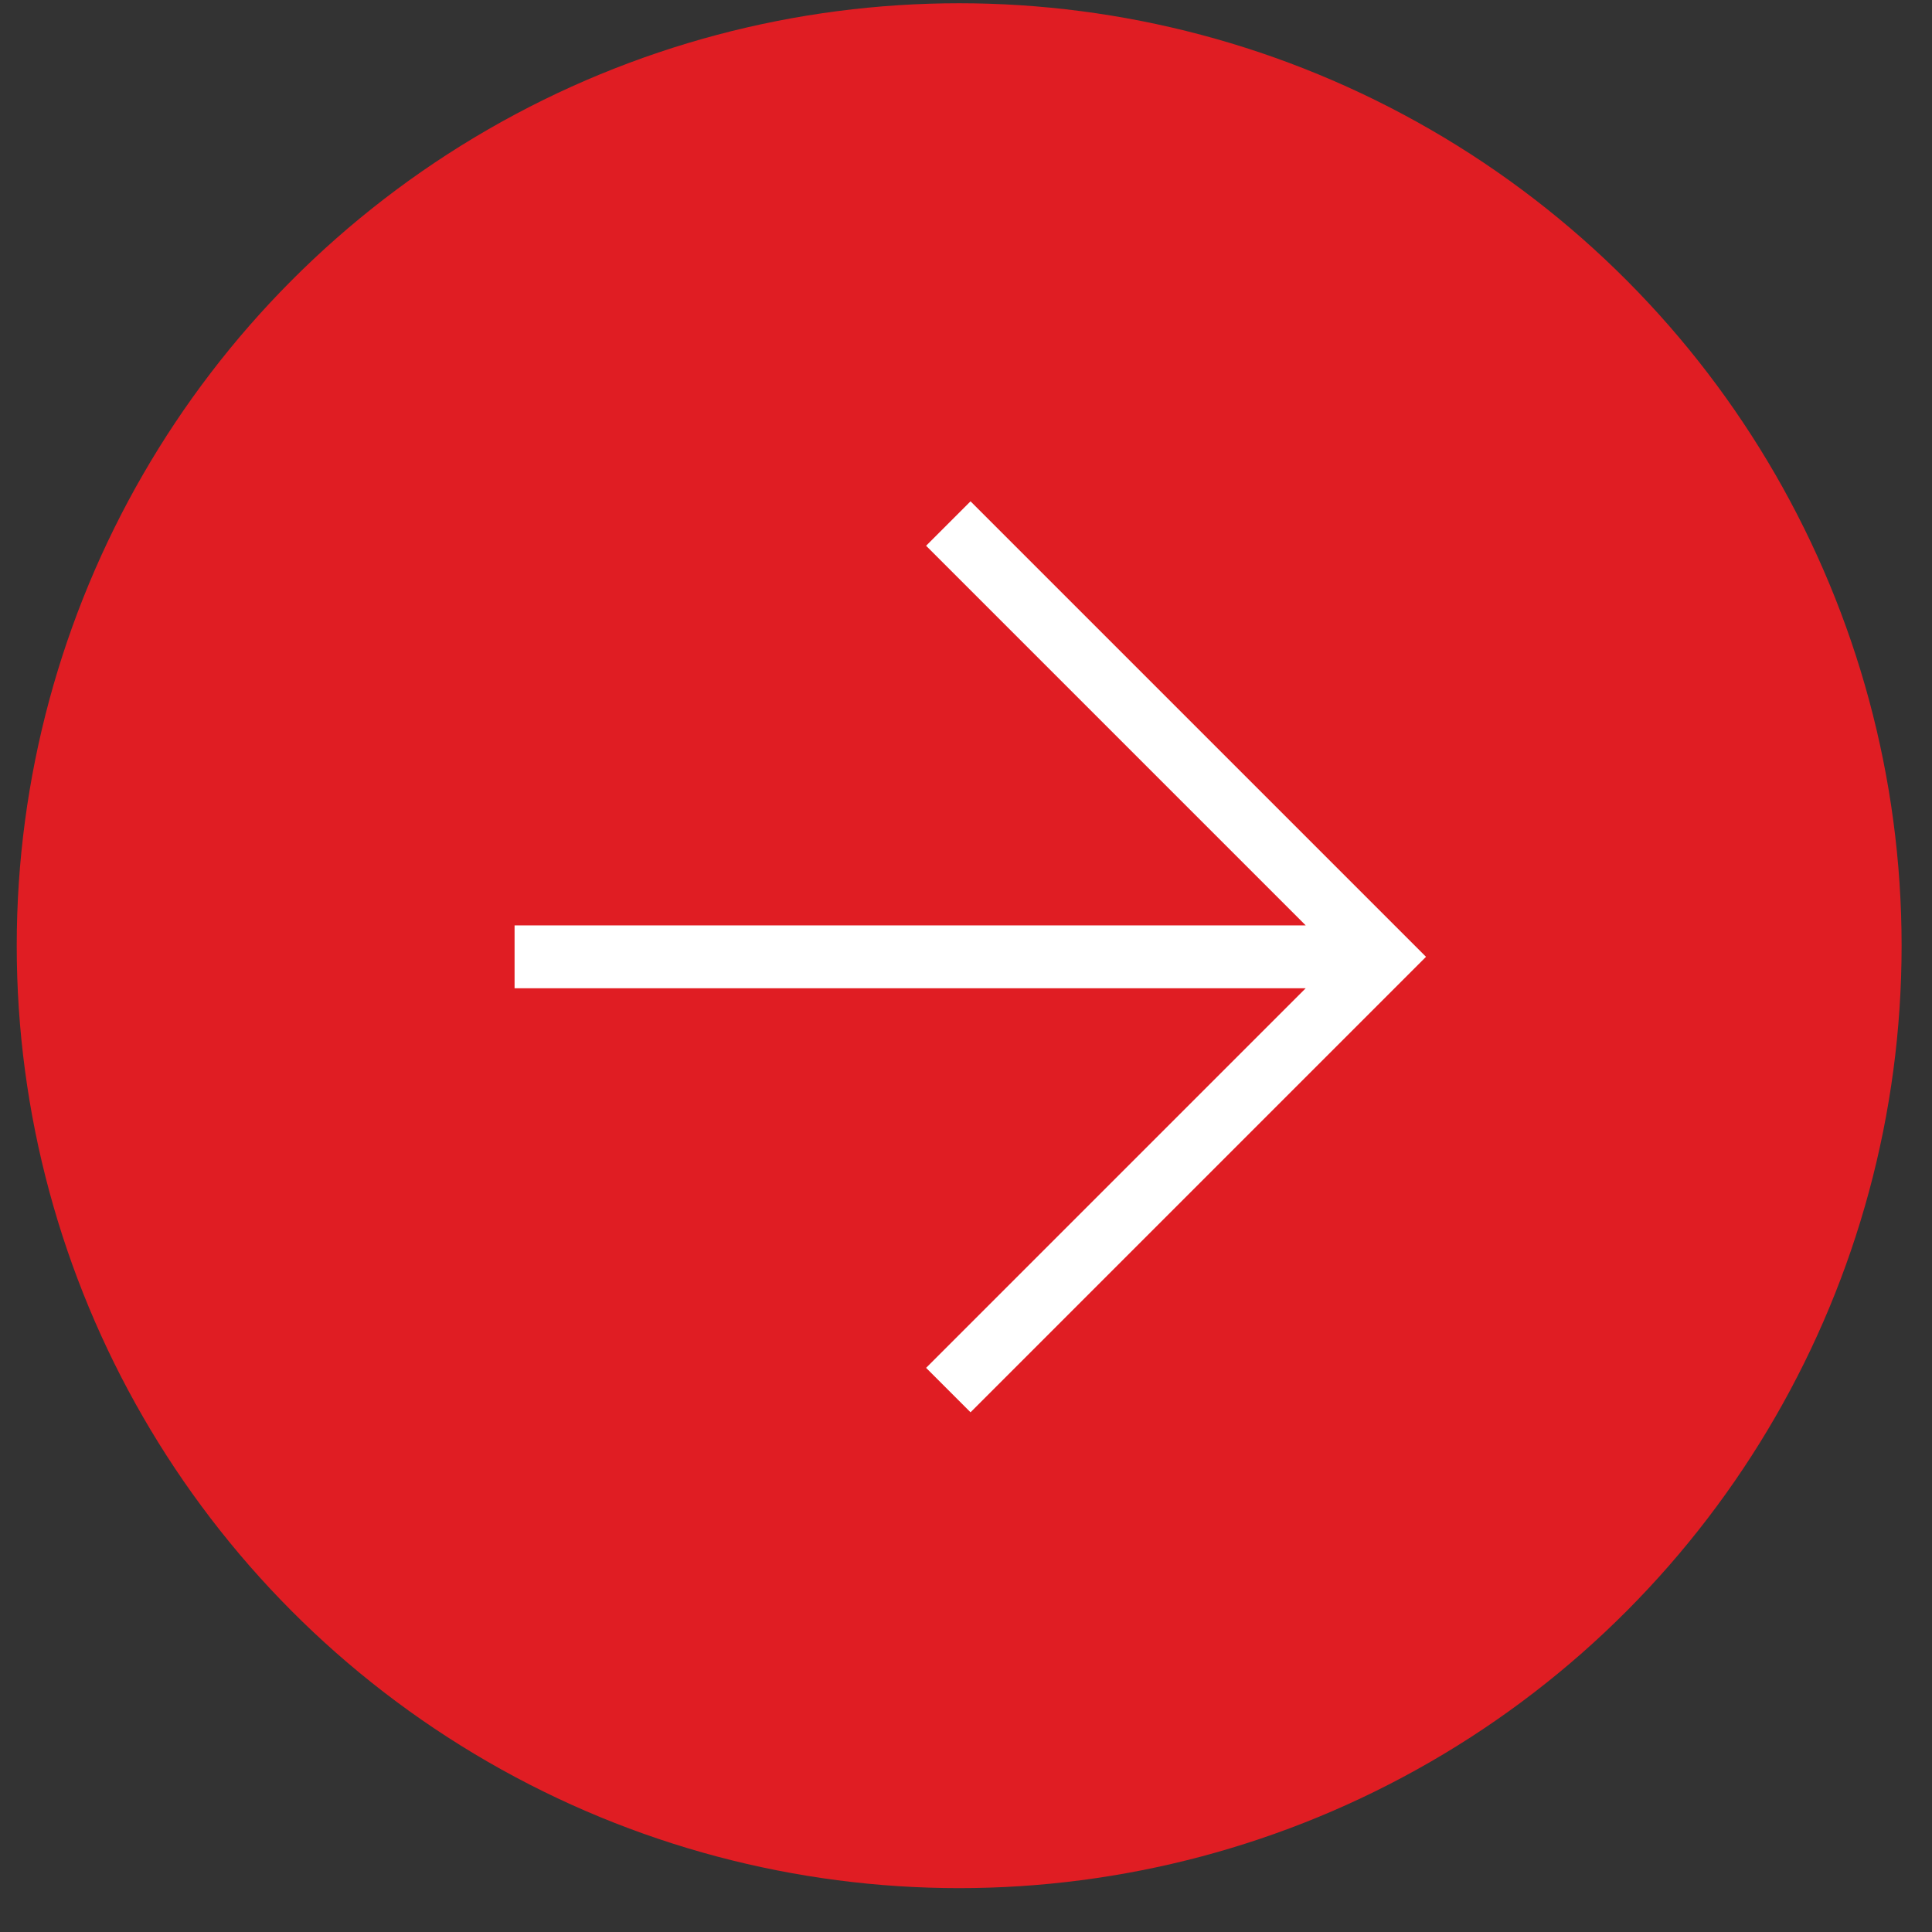
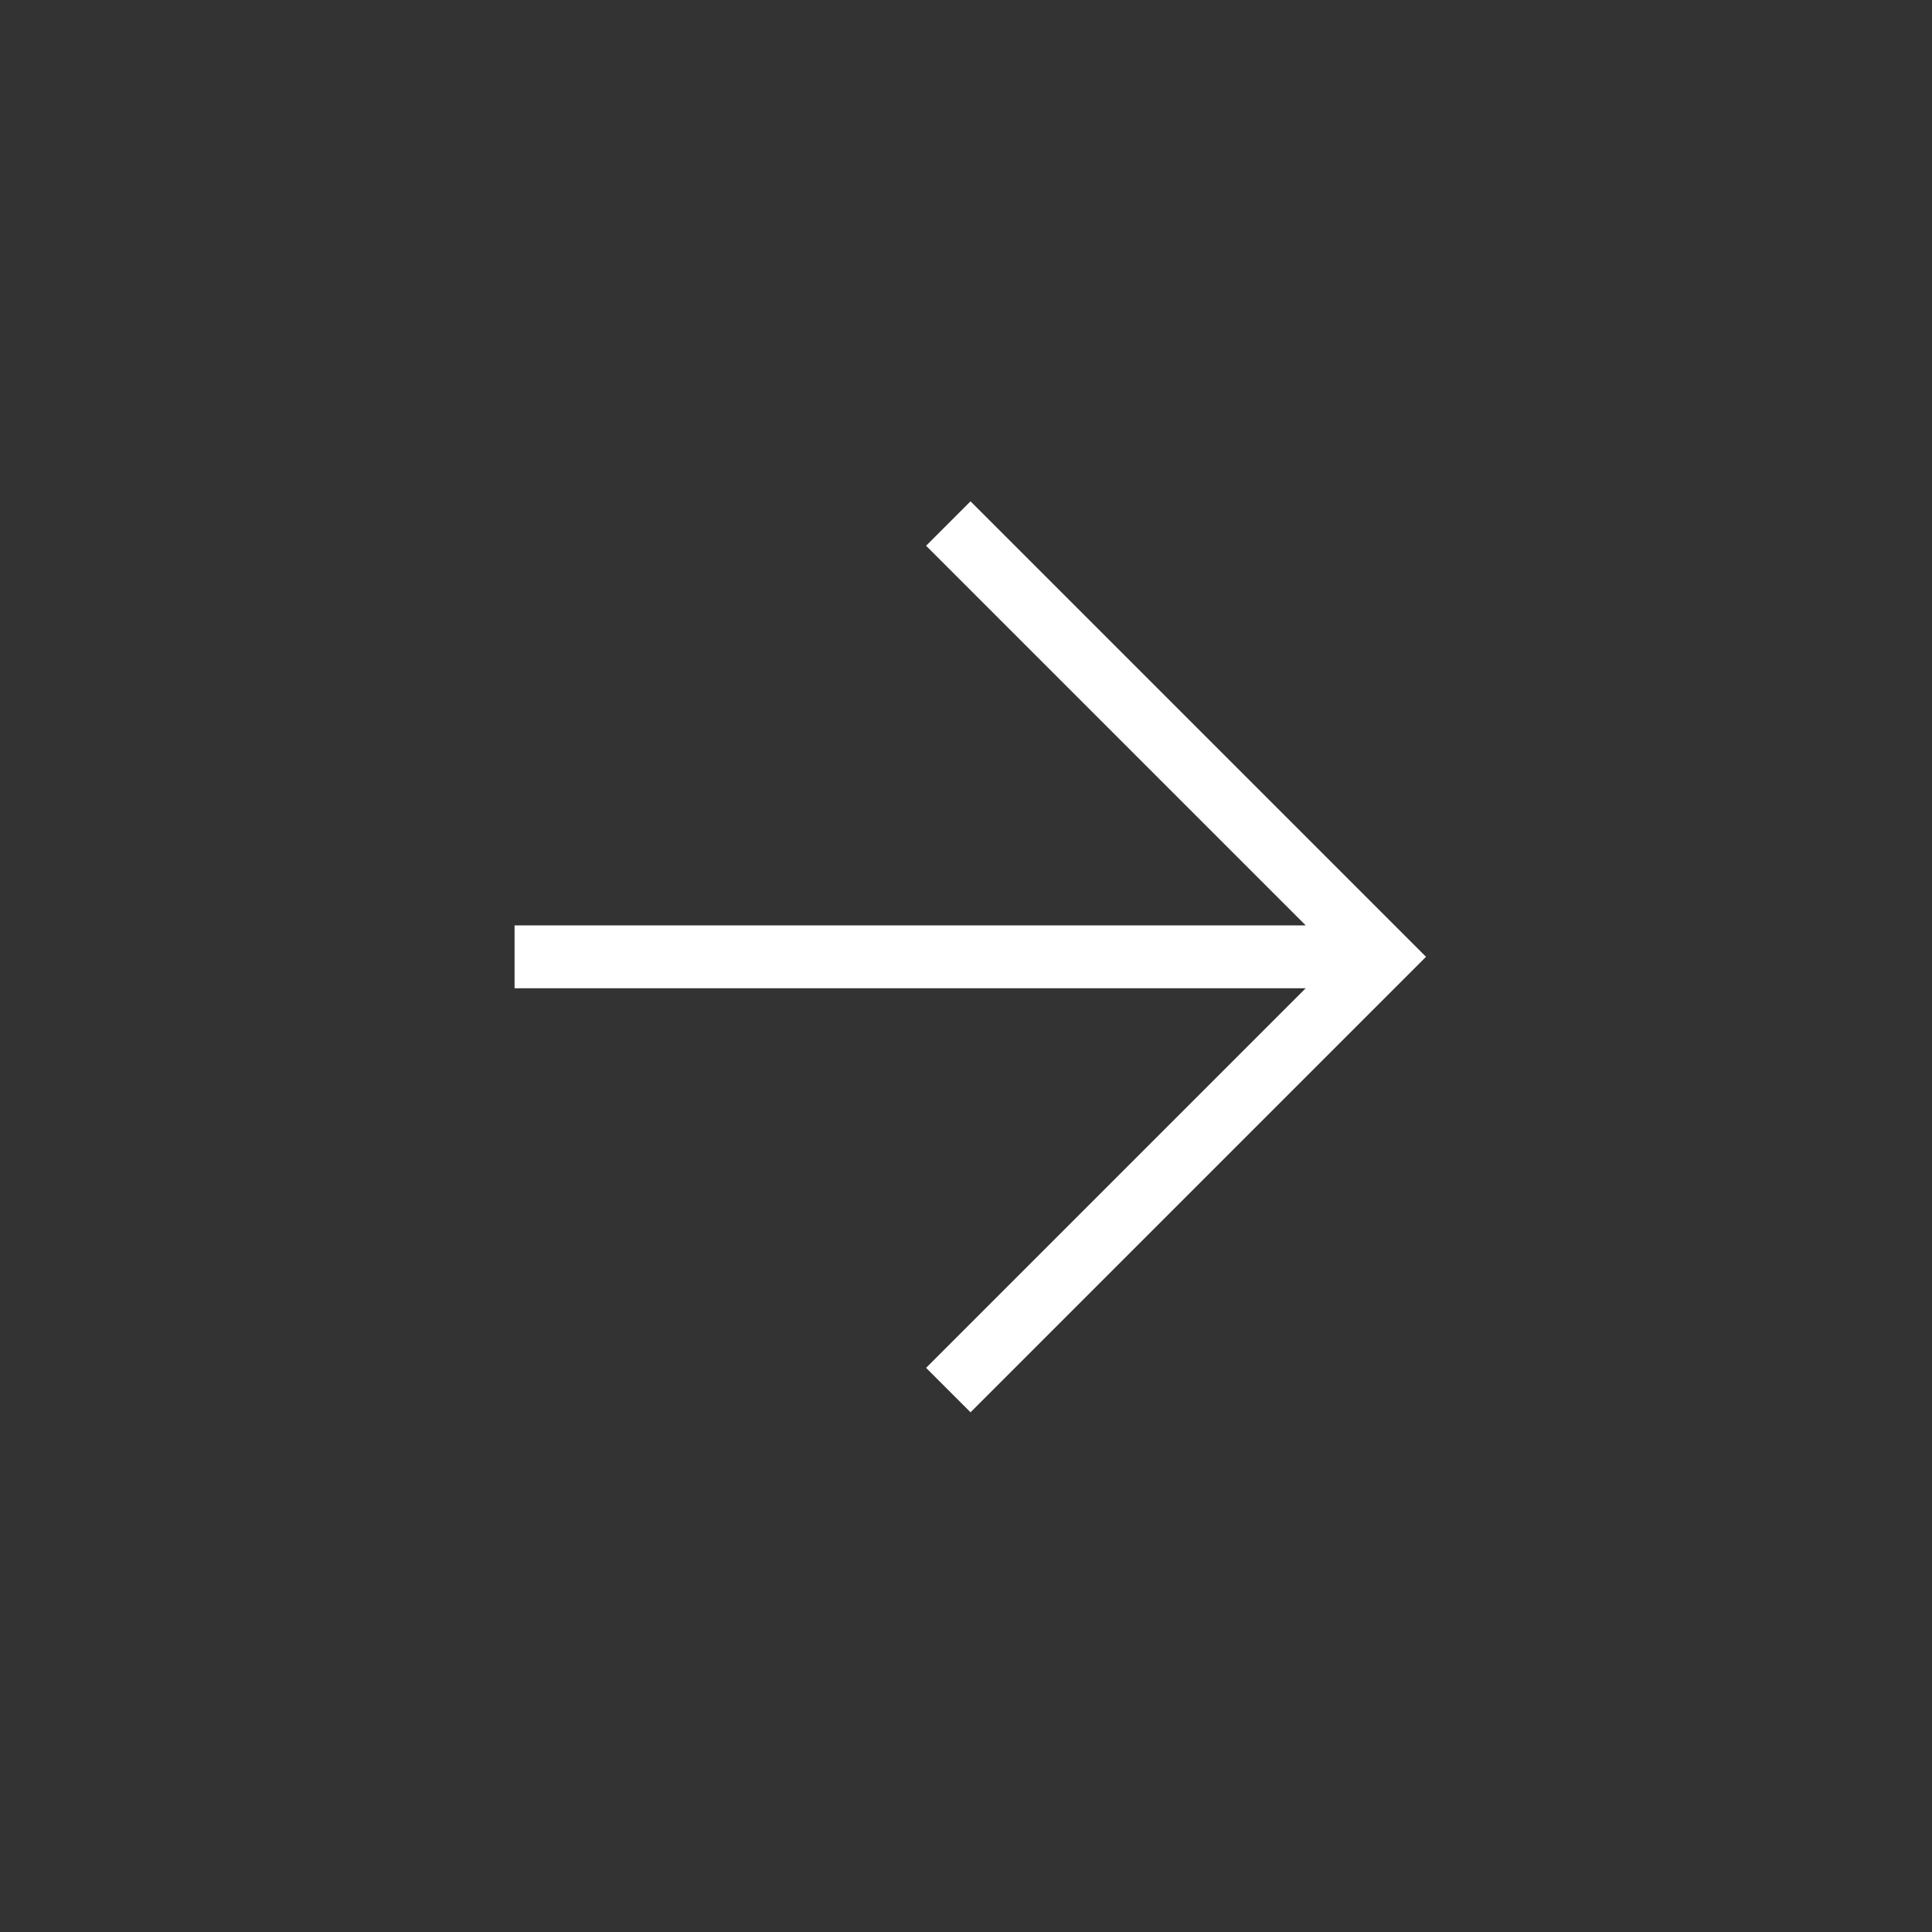
<svg xmlns="http://www.w3.org/2000/svg" width="41" height="41" viewBox="0 0 41 41" fill="none">
  <rect x="0" y="0" width="41" height="41" fill="#333333" stroke="none" />
-   <circle cx="20" cy="20" r="20" transform="matrix(1 1.74846e-07 1.74846e-07 -1 0.355 40.069)" fill="#E01D23" />
  <path fill-rule="evenodd" clip-rule="evenodd" d="M30.262 20.305L20.596 10.639L19.653 11.582L27.709 19.638L10.92 19.638L10.92 20.972L27.709 20.972L19.653 29.028L20.596 29.971L30.262 20.305Z" fill="white" />
</svg>